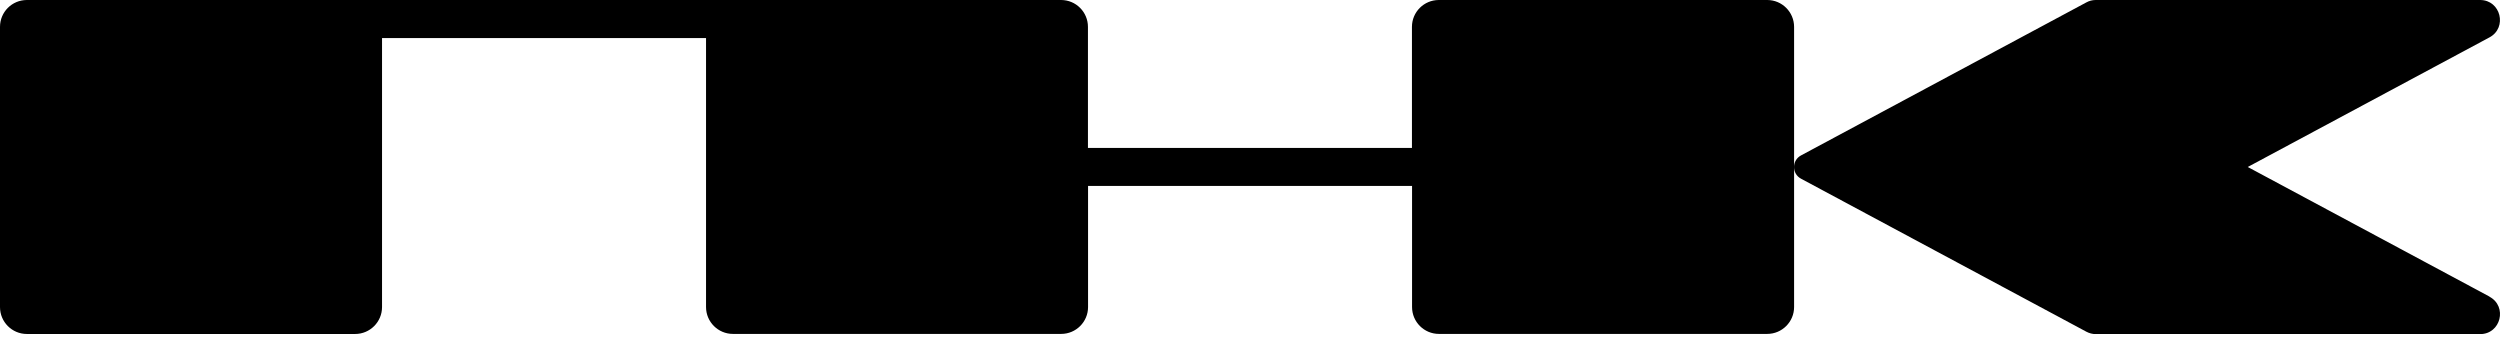
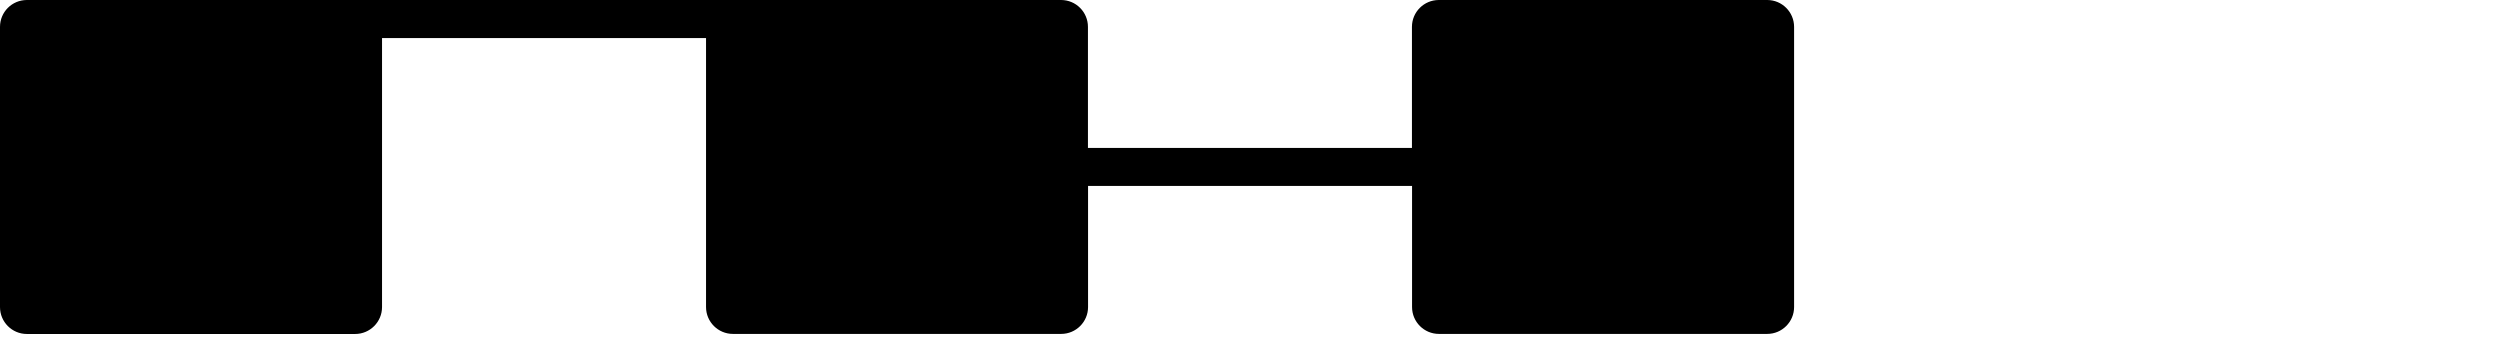
<svg xmlns="http://www.w3.org/2000/svg" width="140" height="19" viewBox="0 0 140 19" fill="none">
  <g clip-path="url(#clip0_1_1819)">
-     <path d="M139.41 16.608L125.874 9.351L139.41 2.094C140.428 1.549 140.041 0 138.886 0H117.362C117.177 0 116.999 0.045 116.837 0.134L100.856 8.704C100.596 8.844 100.466 9.098 100.466 9.355C100.466 9.612 100.596 9.866 100.856 10.006L116.837 18.576C116.999 18.662 117.18 18.71 117.362 18.71H138.886C140.045 18.71 140.432 17.164 139.41 16.615V16.608Z" fill="black" />
    <path d="M98.957 0H80.573C79.744 0 79.069 0.672 79.069 1.505V8.285H60.925V1.505C60.925 0.675 60.253 0 59.42 0H1.505C0.672 0 0 0.672 0 1.505V17.198C0 18.027 0.672 18.703 1.505 18.703H19.889C20.718 18.703 21.394 18.027 21.394 17.198V2.132H39.538V17.195C39.538 18.024 40.213 18.699 41.043 18.699H59.427C60.256 18.699 60.931 18.024 60.931 17.195V10.414H79.075V17.195C79.075 18.024 79.747 18.699 80.58 18.699H98.964C99.794 18.699 100.469 18.024 100.469 17.195V1.505C100.469 0.675 99.794 0 98.964 0H98.957Z" fill="black" />
  </g>
  <defs>
    <clipPath id="clip0_1_1819">
      <rect width="140" height="18.703" fill="white" />
    </clipPath>
  </defs>
</svg>